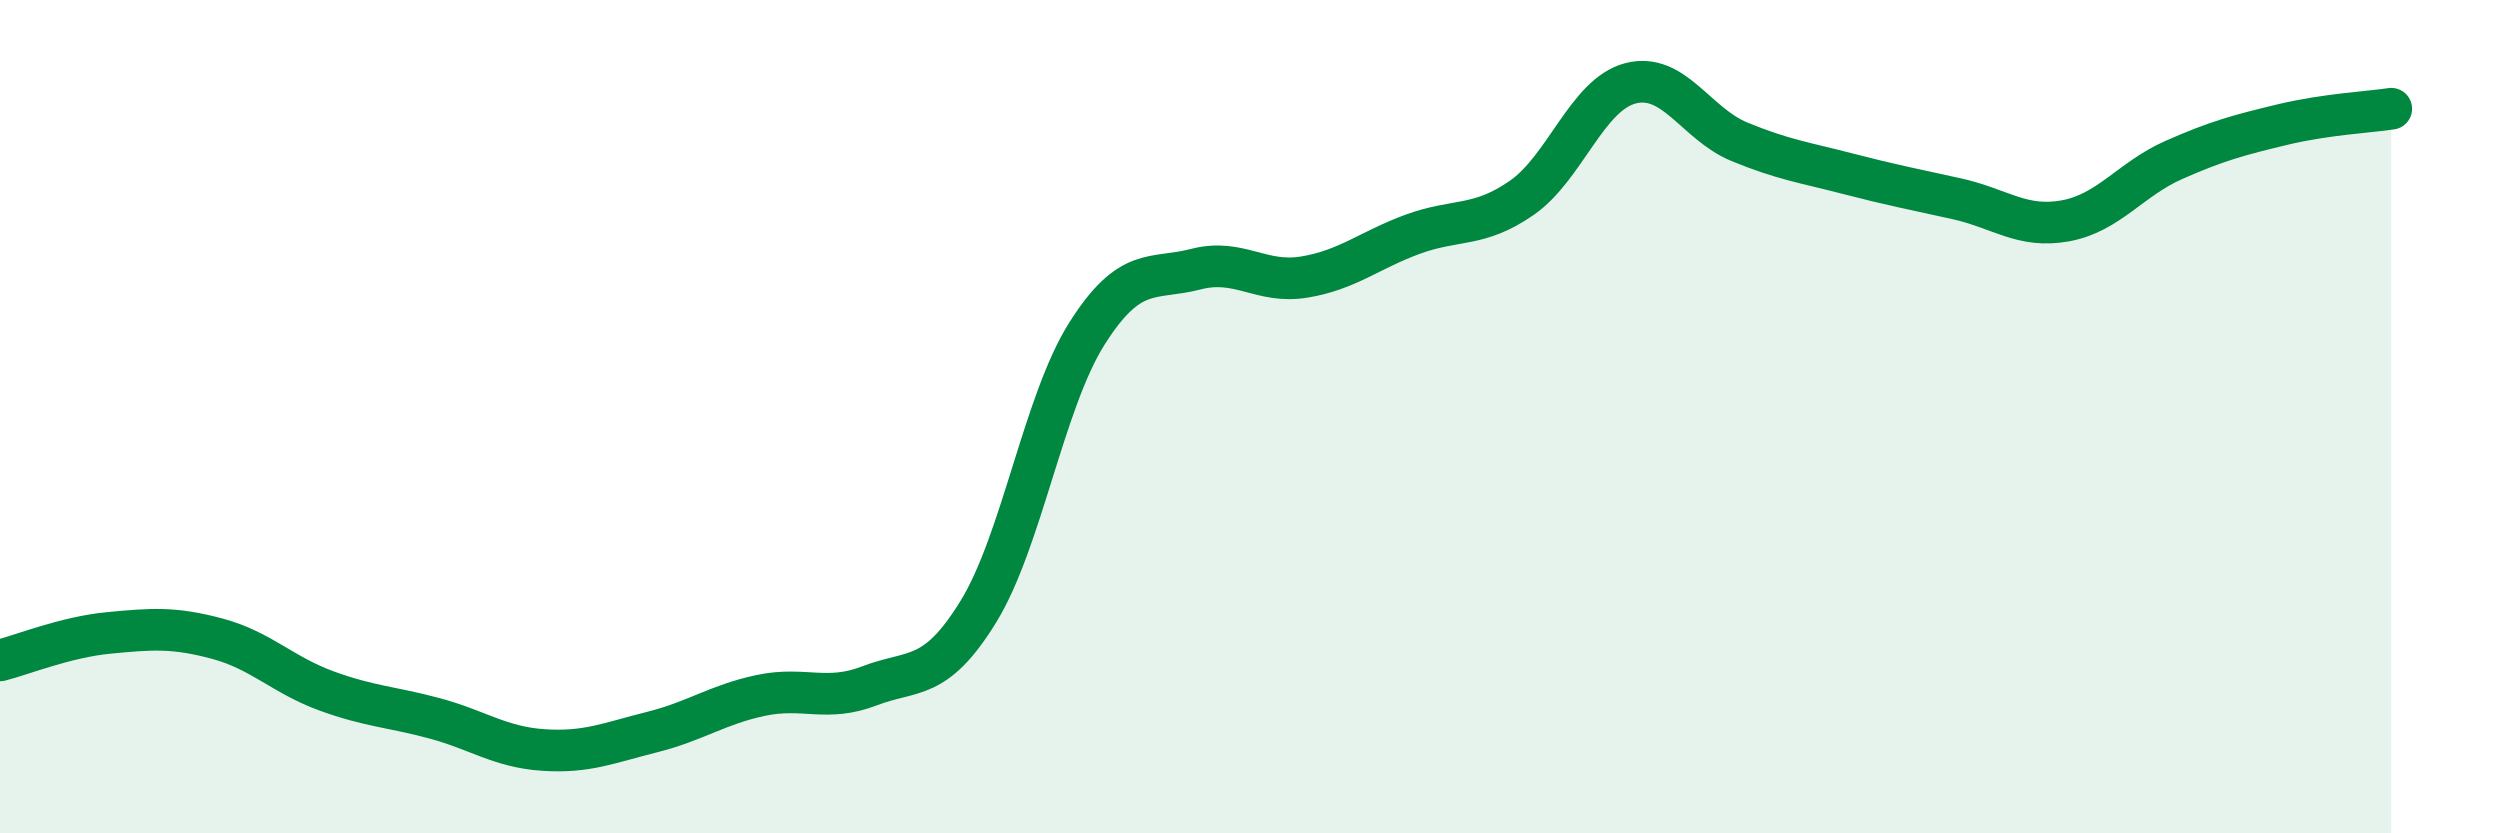
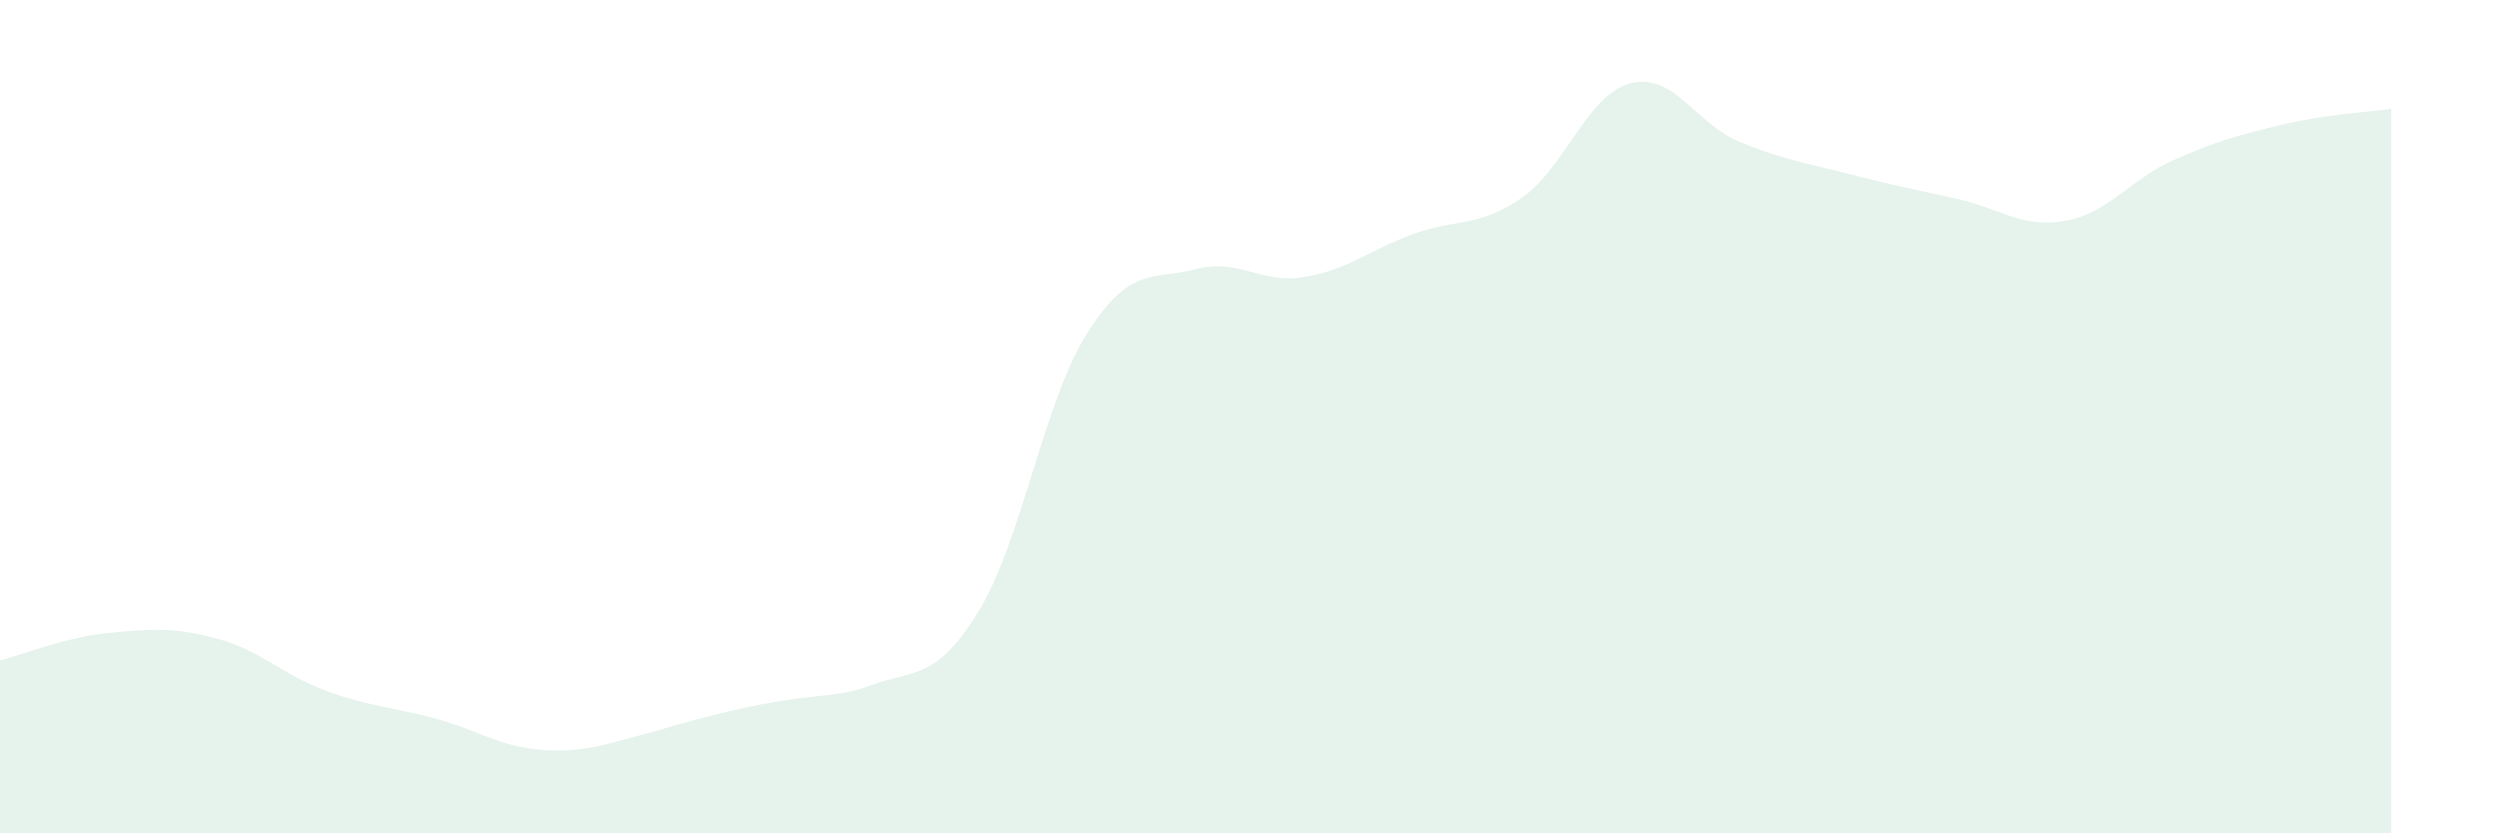
<svg xmlns="http://www.w3.org/2000/svg" width="60" height="20" viewBox="0 0 60 20">
-   <path d="M 0,15.85 C 0.52,15.72 1.57,15.29 2.61,15.19 C 3.65,15.09 4.18,15.05 5.22,15.33 C 6.26,15.61 6.79,16.2 7.83,16.58 C 8.87,16.96 9.39,16.96 10.43,17.24 C 11.47,17.52 12,17.93 13.04,18 C 14.08,18.07 14.61,17.83 15.65,17.57 C 16.69,17.31 17.22,16.91 18.26,16.69 C 19.3,16.47 19.83,16.86 20.87,16.46 C 21.91,16.06 22.44,16.37 23.48,14.68 C 24.52,12.99 25.05,9.64 26.09,8 C 27.13,6.36 27.66,6.73 28.7,6.46 C 29.74,6.19 30.26,6.82 31.3,6.65 C 32.34,6.48 32.87,6 33.91,5.62 C 34.95,5.24 35.48,5.47 36.52,4.75 C 37.56,4.03 38.09,2.27 39.13,2 C 40.17,1.73 40.7,2.97 41.74,3.4 C 42.78,3.83 43.31,3.9 44.35,4.17 C 45.39,4.44 45.92,4.54 46.96,4.77 C 48,5 48.53,5.49 49.57,5.3 C 50.61,5.11 51.13,4.3 52.17,3.84 C 53.21,3.38 53.74,3.24 54.78,2.99 C 55.82,2.74 56.87,2.69 57.39,2.61L57.39 20L0 20Z" fill="#008740" opacity="0.1" stroke-linecap="round" stroke-linejoin="round" />
-   <path d="M 0,15.85 C 0.52,15.72 1.57,15.29 2.61,15.19 C 3.65,15.09 4.18,15.05 5.22,15.33 C 6.26,15.61 6.79,16.2 7.83,16.58 C 8.87,16.96 9.39,16.96 10.43,17.24 C 11.47,17.52 12,17.93 13.04,18 C 14.08,18.07 14.61,17.83 15.65,17.57 C 16.69,17.31 17.22,16.91 18.26,16.69 C 19.3,16.47 19.83,16.86 20.87,16.46 C 21.91,16.06 22.44,16.37 23.48,14.68 C 24.52,12.99 25.05,9.64 26.09,8 C 27.13,6.36 27.66,6.73 28.7,6.46 C 29.74,6.19 30.26,6.82 31.3,6.65 C 32.34,6.48 32.87,6 33.91,5.62 C 34.95,5.24 35.48,5.47 36.52,4.75 C 37.56,4.03 38.09,2.27 39.13,2 C 40.17,1.73 40.7,2.97 41.74,3.4 C 42.78,3.83 43.31,3.9 44.35,4.17 C 45.39,4.44 45.92,4.54 46.96,4.77 C 48,5 48.53,5.49 49.57,5.3 C 50.61,5.11 51.13,4.3 52.17,3.84 C 53.21,3.38 53.74,3.24 54.78,2.99 C 55.82,2.74 56.87,2.69 57.39,2.61" stroke="#008740" stroke-width="1" fill="none" stroke-linecap="round" stroke-linejoin="round" />
+   <path d="M 0,15.85 C 0.52,15.72 1.57,15.29 2.61,15.19 C 3.65,15.09 4.18,15.05 5.22,15.33 C 6.26,15.61 6.79,16.2 7.83,16.58 C 8.87,16.96 9.39,16.96 10.43,17.24 C 11.47,17.52 12,17.93 13.04,18 C 14.08,18.07 14.61,17.83 15.65,17.57 C 19.3,16.47 19.83,16.86 20.87,16.46 C 21.91,16.06 22.44,16.37 23.48,14.68 C 24.52,12.99 25.05,9.64 26.09,8 C 27.13,6.36 27.66,6.73 28.7,6.46 C 29.74,6.19 30.26,6.82 31.3,6.65 C 32.34,6.48 32.87,6 33.91,5.62 C 34.95,5.24 35.48,5.47 36.52,4.75 C 37.56,4.03 38.09,2.27 39.13,2 C 40.17,1.73 40.7,2.97 41.74,3.4 C 42.78,3.83 43.31,3.9 44.35,4.17 C 45.39,4.44 45.92,4.54 46.96,4.77 C 48,5 48.53,5.49 49.57,5.3 C 50.61,5.11 51.13,4.3 52.17,3.84 C 53.21,3.38 53.74,3.24 54.78,2.99 C 55.82,2.74 56.87,2.69 57.39,2.61L57.39 20L0 20Z" fill="#008740" opacity="0.1" stroke-linecap="round" stroke-linejoin="round" />
</svg>